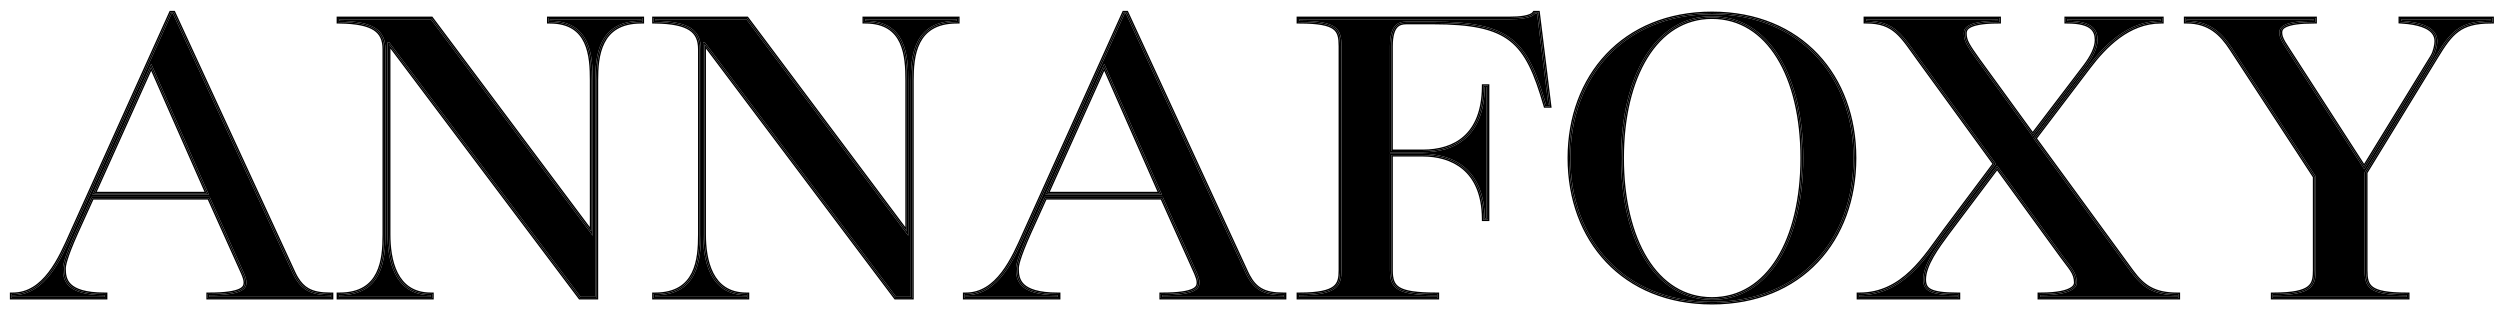
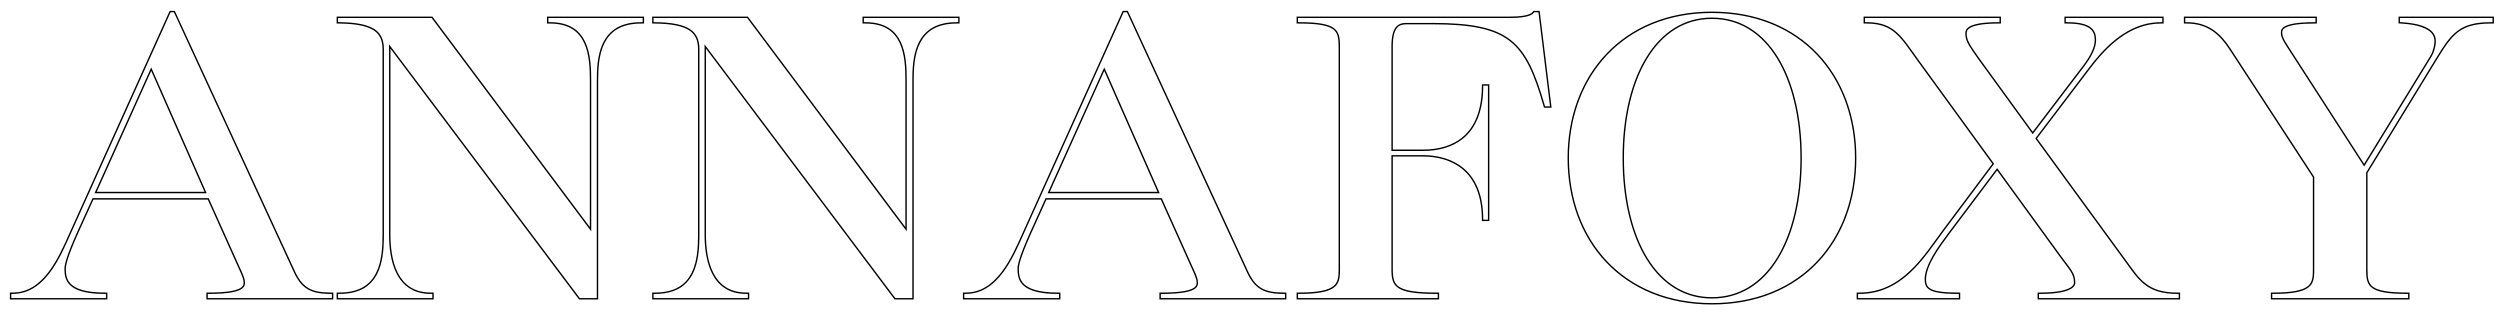
<svg xmlns="http://www.w3.org/2000/svg" fill="none" viewBox="0 0 176 22" height="22" width="176">
-   <path fill="black" d="M17.168 19.216C17.26 19.432 17.351 19.675 17.351 19.892C17.351 20.325 17.077 20.785 14.731 20.785V20.893H23.262V20.785C21.861 20.785 21.16 20.406 20.611 19.243L12.171 0.954H12.08L5.102 16.429C4.31 18.215 3.213 20.785 0.898 20.785V20.893H7.357V20.785C4.584 20.785 4.432 19.675 4.432 18.918C4.432 18.701 4.493 18.187 5.316 16.348L6.443 13.859H14.761L17.168 19.216ZM10.648 4.498L14.7 13.696H6.504L10.648 4.498ZM41.727 16.591L30.331 1.359H23.902V1.468C26.34 1.495 27.132 2.144 27.132 3.47V16.51C27.132 18.242 26.949 20.785 23.902 20.785V20.893H30.331V20.785C27.711 20.785 27.284 18.242 27.284 16.51V2.983H27.406L40.874 20.893H41.91V5.661C41.91 3.984 42.093 1.468 45.14 1.468V1.359H38.711V1.468C41.605 1.468 41.727 3.984 41.727 5.661V16.591ZM63.939 16.591L52.544 1.359H46.115V1.468C48.552 1.495 49.344 2.144 49.344 3.47V16.51C49.344 18.242 49.162 20.785 46.115 20.785V20.893H52.544V20.785C49.923 20.785 49.497 18.242 49.497 16.51V2.983H49.619L63.086 20.893H64.122V5.661C64.122 3.984 64.305 1.468 67.352 1.468V1.359H60.923V1.468C63.818 1.468 63.939 3.984 63.939 5.661V16.591ZM84.263 19.216C84.354 19.432 84.446 19.675 84.446 19.892C84.446 20.325 84.171 20.785 81.825 20.785V20.893H90.357V20.785C88.955 20.785 88.254 20.406 87.706 19.243L79.266 0.954H79.174L72.197 16.429C71.404 18.215 70.308 20.785 67.992 20.785V20.893H74.451V20.785C71.679 20.785 71.526 19.675 71.526 18.918C71.526 18.701 71.587 18.187 72.41 16.348L73.537 13.859H81.856L84.263 19.216ZM77.742 4.498L81.795 13.696H73.598L77.742 4.498ZM91.484 1.359V1.468C94.165 1.468 94.439 2.036 94.439 3.253V19.026C94.439 20.081 94.226 20.785 91.484 20.785V20.893H101.112V20.785C98.309 20.785 97.852 20.298 97.852 19.026V10.829H100.168C102.24 10.829 104.495 11.857 104.525 15.374H104.647V6.121H104.525C104.495 9.584 102.453 10.72 100.168 10.72H97.852V3.253C97.852 1.738 98.431 1.522 99.01 1.522H100.869C106.353 1.522 107.542 2.847 108.852 7.393H109.004L108.212 0.954H108.059C107.816 1.305 106.902 1.359 106.323 1.359H91.484ZM130.485 11.126C130.485 5.418 126.737 1.008 120.522 1.008C114.336 1.008 110.558 5.418 110.558 11.126C110.558 16.862 114.336 21.245 120.522 21.245C126.737 21.245 130.485 16.862 130.485 11.126ZM126.951 11.126C126.951 16.889 124.574 21.109 120.522 21.109C116.5 21.109 114.123 16.889 114.123 11.126C114.123 5.391 116.5 1.143 120.522 1.143C124.574 1.143 126.951 5.391 126.951 11.126ZM146.208 19.892C146.208 20.054 146.177 20.785 143.648 20.785V20.893H153.277V20.785C151.601 20.785 150.809 20.217 150.016 19.134L143.161 9.746L147 4.687C148.127 3.199 149.803 1.468 152.119 1.468V1.359H145.537V1.468C147.304 1.468 147.67 2.09 147.67 2.82C147.67 3.389 147.335 4.038 146.848 4.687L143.1 9.611L139.169 4.2C138.499 3.253 138.255 2.902 138.255 2.36C138.255 2.09 138.286 1.468 140.662 1.468V1.359H131.399V1.468C133.441 1.468 133.959 2.523 135.178 4.2L140.51 11.532L136.945 16.294C135.635 18.052 134.05 20.785 130.912 20.785V20.893H137.798V20.785C135.817 20.785 135.391 20.433 135.391 19.675C135.391 18.62 136.335 17.349 137.097 16.321L140.601 11.667L145.202 17.998C145.781 18.81 146.208 19.161 146.208 19.892ZM175.367 1.468V1.359H169.06V1.468C170.401 1.549 171.589 1.901 171.589 2.902C171.589 3.145 171.497 3.659 171.284 4.011L166.44 11.911L160.955 3.416C160.559 2.82 160.467 2.577 160.467 2.279C160.467 1.873 160.833 1.468 162.905 1.468V1.359H153.947V1.468C155.562 1.468 156.446 2.333 157.146 3.416L163.027 12.425V19.026C163.027 20.081 162.844 20.785 160.071 20.785V20.893H169.426V20.785C166.744 20.785 166.47 20.217 166.47 19.026V12.127L171.437 4.011C172.503 2.252 173.143 1.468 175.367 1.468Z" clip-rule="evenodd" fill-rule="evenodd" />
-   <path fill="black" d="M120.521 0.916C123.659 0.916 126.179 2.03 127.913 3.867C129.646 5.703 130.588 8.255 130.588 11.126C130.588 14.011 129.646 16.563 127.913 18.395C126.179 20.229 123.659 21.337 120.521 21.337C117.399 21.336 114.879 20.229 113.141 18.395C111.405 16.563 110.455 14.011 110.455 11.126C110.455 8.255 111.405 5.703 113.141 3.867C114.879 2.03 117.399 0.916 120.521 0.916ZM120.522 1.008C114.336 1.008 110.558 5.418 110.558 11.126C110.558 16.862 114.336 21.245 120.522 21.245C126.737 21.245 130.485 16.862 130.485 11.126C130.485 5.418 126.737 1.008 120.522 1.008ZM120.522 1.143C124.574 1.143 126.951 5.391 126.951 11.126C126.951 16.889 124.574 21.109 120.522 21.109C116.5 21.109 114.123 16.889 114.123 11.126C114.123 5.391 116.5 1.143 120.522 1.143ZM120.521 1.235C118.559 1.235 116.99 2.269 115.905 4.028C114.819 5.789 114.227 8.268 114.227 11.126C114.227 13.998 114.819 16.477 115.905 18.235C116.989 19.99 118.559 21.017 120.521 21.017C122.499 21.017 124.078 19.99 125.166 18.235C126.255 16.477 126.848 13.998 126.848 11.126C126.848 8.268 126.254 5.789 125.165 4.028C124.076 2.269 122.499 1.235 120.521 1.235ZM12.268 0.919L20.707 19.207L20.81 19.413C21.054 19.869 21.328 20.175 21.673 20.372C22.068 20.599 22.57 20.693 23.262 20.693H23.366V20.984H14.628V20.693H14.73C15.901 20.693 16.535 20.577 16.873 20.419C17.039 20.341 17.13 20.256 17.18 20.171C17.232 20.085 17.248 19.992 17.248 19.892C17.248 19.695 17.163 19.465 17.072 19.248L14.691 13.95H6.513L5.411 16.381C4.588 18.221 4.535 18.721 4.535 18.918C4.535 19.294 4.575 19.729 4.931 20.073C5.287 20.417 5.983 20.693 7.357 20.693H7.46V20.984H0.795V20.693H0.898C2.005 20.693 2.831 20.08 3.486 19.225C4.141 18.369 4.609 17.291 5.006 16.395L11.984 0.92L12.01 0.862H12.241L12.268 0.919ZM30.417 1.308L41.623 16.287V5.661C41.623 4.821 41.592 3.79 41.209 2.97C41.018 2.563 40.742 2.211 40.343 1.962C39.945 1.712 39.416 1.559 38.71 1.559H38.607V1.267H45.243V1.559H45.14C44.395 1.559 43.832 1.713 43.406 1.963C42.98 2.214 42.683 2.566 42.476 2.973C42.06 3.792 42.013 4.822 42.013 5.661V20.984H40.818L27.388 3.124V16.51C27.388 17.372 27.495 18.425 27.92 19.259C28.132 19.675 28.42 20.033 28.811 20.286C29.2 20.539 29.696 20.693 30.331 20.693H30.434V20.984H23.799V20.693H23.902C24.647 20.693 25.209 20.537 25.635 20.284C26.061 20.03 26.358 19.674 26.566 19.26C26.982 18.427 27.029 17.377 27.029 16.51V3.47C27.029 2.824 26.837 2.364 26.37 2.056C25.894 1.742 25.114 1.573 23.901 1.559L23.799 1.558V1.267H30.387L30.417 1.308ZM52.63 1.308L63.836 16.288V5.661C63.836 4.821 63.805 3.79 63.422 2.97C63.231 2.563 62.955 2.211 62.556 1.962C62.158 1.712 61.629 1.559 60.923 1.559H60.819V1.267H67.455V1.559H67.352C66.607 1.559 66.045 1.713 65.619 1.963C65.193 2.214 64.896 2.566 64.689 2.973C64.273 3.792 64.226 4.822 64.226 5.661V20.984H63.031L63 20.944L49.6 3.124V16.51C49.6 17.372 49.707 18.425 50.132 19.259C50.343 19.675 50.633 20.033 51.024 20.286C51.413 20.539 51.909 20.693 52.543 20.693H52.647V20.984H46.012V20.693H46.115C46.86 20.693 47.422 20.537 47.847 20.284C48.273 20.03 48.57 19.674 48.778 19.26C49.194 18.427 49.241 17.377 49.241 16.51V3.47C49.241 2.824 49.049 2.364 48.582 2.056C48.106 1.742 47.327 1.573 46.114 1.559L46.012 1.558V1.267H52.599L52.63 1.308ZM79.362 0.919L87.801 19.207L87.904 19.413C88.148 19.87 88.423 20.175 88.768 20.372C89.163 20.599 89.665 20.693 90.357 20.693H90.46V20.984H81.722V20.693H81.826C82.996 20.693 83.629 20.577 83.967 20.419C84.133 20.341 84.224 20.256 84.275 20.171C84.326 20.085 84.342 19.992 84.342 19.892C84.342 19.695 84.257 19.465 84.165 19.248L81.786 13.95H73.607L72.506 16.382C71.684 18.221 71.629 18.721 71.629 18.918C71.629 19.294 71.669 19.729 72.025 20.073C72.381 20.417 73.077 20.693 74.451 20.693H74.554V20.984H67.889V20.693H67.992C69.099 20.693 69.925 20.08 70.58 19.225C71.235 18.369 71.703 17.29 72.1 16.395L79.078 0.92L79.104 0.862H79.335L79.362 0.919ZM109.107 7.383L109.119 7.484H108.772L108.752 7.415C108.096 5.141 107.477 3.7 106.357 2.822C105.241 1.946 103.607 1.613 100.869 1.613H99.01C98.735 1.613 98.484 1.665 98.295 1.877C98.1 2.095 97.955 2.502 97.955 3.254V10.629H100.168C101.292 10.629 102.343 10.35 103.118 9.655C103.893 8.961 104.407 7.837 104.422 6.121L104.423 6.029H104.75V15.465H104.423L104.422 15.375C104.407 13.634 103.841 12.523 103.041 11.848C102.239 11.173 101.186 10.92 100.168 10.92H97.955V19.026C97.955 19.656 98.07 20.053 98.489 20.306C98.704 20.436 99.008 20.534 99.437 20.598C99.866 20.663 100.414 20.693 101.112 20.693H101.215V20.984H91.381V20.693H91.484C92.853 20.693 93.557 20.515 93.922 20.232C94.28 19.954 94.337 19.554 94.337 19.026V3.254C94.337 2.643 94.264 2.239 93.902 1.975C93.718 1.841 93.45 1.736 93.056 1.665C92.663 1.595 92.151 1.559 91.484 1.559H91.381V1.267H106.323C106.61 1.267 106.975 1.254 107.297 1.198C107.458 1.17 107.604 1.133 107.723 1.083C107.842 1.032 107.925 0.973 107.972 0.905L108.002 0.862H108.305L109.107 7.383ZM140.766 1.559H140.663C139.479 1.559 138.904 1.716 138.626 1.888C138.491 1.972 138.427 2.06 138.394 2.138C138.361 2.218 138.358 2.294 138.358 2.36C138.358 2.87 138.581 3.197 139.256 4.15L143.102 9.445L146.761 4.636C147.246 3.991 147.566 3.361 147.566 2.821C147.566 2.468 147.479 2.16 147.198 1.938C146.914 1.714 146.411 1.559 145.537 1.559H145.434V1.267H152.222V1.559H152.118C150.992 1.559 150.016 1.981 149.179 2.591C148.341 3.201 147.647 3.997 147.085 4.738L143.284 9.747L150.103 19.084C150.496 19.62 150.882 20.02 151.37 20.287C151.856 20.553 152.453 20.693 153.277 20.693H153.38V20.984H143.544V20.693H143.648C144.906 20.693 145.519 20.51 145.817 20.324C145.963 20.232 146.034 20.14 146.068 20.065C146.103 19.99 146.104 19.928 146.104 19.892C146.104 19.546 146.004 19.291 145.832 19.02C145.788 18.952 145.74 18.883 145.688 18.811L145.115 18.047L140.599 11.834L137.183 16.372C136.802 16.887 136.378 17.457 136.05 18.03C135.721 18.604 135.494 19.17 135.494 19.675C135.494 19.858 135.521 20.008 135.583 20.131C135.645 20.251 135.744 20.353 135.904 20.435C136.232 20.604 136.808 20.693 137.798 20.693H137.901V20.984H130.808V20.693H130.912C132.443 20.693 133.598 20.028 134.539 19.136C135.483 18.241 136.198 17.129 136.859 16.243L140.385 11.53L135.091 4.25C134.476 3.403 134.05 2.734 133.524 2.27C133.007 1.815 132.395 1.559 131.4 1.559H131.296V1.267H140.766V1.559ZM163.008 1.559H162.905C161.872 1.559 161.283 1.661 160.954 1.804C160.793 1.874 160.699 1.952 160.645 2.03C160.591 2.107 160.571 2.191 160.571 2.28C160.571 2.483 160.616 2.661 160.804 2.987L161.044 3.369L166.437 11.722L171.193 3.967C171.396 3.632 171.486 3.134 171.486 2.901C171.486 2.442 171.217 2.131 170.778 1.92C170.333 1.707 169.718 1.6 169.053 1.559L168.956 1.553V1.267H175.47V1.559H175.368C174.27 1.559 173.58 1.753 173.034 2.151C172.481 2.553 172.062 3.173 171.527 4.055L166.574 12.149V19.026C166.574 19.622 166.645 20.019 167.008 20.28C167.192 20.413 167.46 20.517 167.853 20.587C168.246 20.658 168.759 20.693 169.425 20.693H169.529V20.984H159.968V20.693H160.072C161.456 20.693 162.159 20.516 162.52 20.233C162.874 19.955 162.924 19.556 162.924 19.026V12.45L157.057 3.461C156.709 2.925 156.321 2.45 155.826 2.109C155.334 1.769 154.731 1.559 153.947 1.559H153.844V1.267H163.008V1.559ZM5.102 16.429C4.31 18.215 3.213 20.785 0.898 20.785V20.893H7.357V20.785C4.584 20.785 4.432 19.675 4.432 18.918C4.432 18.701 4.493 18.187 5.316 16.348L6.443 13.859H14.761L17.168 19.216C17.26 19.432 17.351 19.675 17.351 19.892C17.351 20.325 17.077 20.785 14.731 20.785V20.893H23.262V20.785C21.861 20.785 21.16 20.406 20.611 19.243L12.171 0.954H12.08L5.102 16.429ZM23.902 1.468C26.34 1.495 27.132 2.144 27.132 3.47V16.51C27.132 18.242 26.949 20.785 23.902 20.785V20.893H30.331V20.785C27.711 20.785 27.284 18.242 27.284 16.51V2.983H27.406L40.874 20.893H41.91V5.661C41.91 3.984 42.093 1.468 45.14 1.468V1.359H38.711V1.468C41.605 1.468 41.727 3.984 41.727 5.661V16.591L30.331 1.359H23.902V1.468ZM46.115 1.468C48.552 1.495 49.344 2.144 49.344 3.47V16.51C49.344 18.242 49.162 20.785 46.115 20.785V20.893H52.544V20.785C49.923 20.785 49.497 18.242 49.497 16.51V2.983H49.619L63.086 20.893H64.122V5.661C64.122 3.984 64.305 1.468 67.352 1.468V1.359H60.923V1.468C63.818 1.468 63.939 3.984 63.939 5.661V16.591L52.544 1.359H46.115V1.468ZM72.197 16.429C71.404 18.215 70.308 20.785 67.992 20.785V20.893H74.451V20.785C71.679 20.785 71.526 19.675 71.526 18.918C71.526 18.701 71.587 18.187 72.41 16.348L73.537 13.859H81.856L84.263 19.216C84.354 19.432 84.446 19.675 84.446 19.892C84.446 20.325 84.171 20.785 81.825 20.785V20.893H90.357V20.785C88.955 20.785 88.254 20.406 87.706 19.243L79.266 0.954H79.174L72.197 16.429ZM108.059 0.954C107.816 1.305 106.902 1.359 106.323 1.359H91.484V1.468C94.165 1.468 94.439 2.036 94.439 3.253V19.026C94.439 20.081 94.226 20.785 91.484 20.785V20.893H101.112V20.785C98.309 20.785 97.852 20.298 97.852 19.026V10.829H100.168C102.24 10.829 104.495 11.857 104.525 15.374H104.647V6.121H104.525C104.495 9.584 102.453 10.72 100.168 10.72H97.852V3.253C97.852 1.738 98.431 1.522 99.01 1.522H100.869C106.353 1.522 107.542 2.847 108.852 7.393H109.004L108.212 0.954H108.059ZM131.399 1.468C133.441 1.468 133.959 2.523 135.178 4.2L140.51 11.532L136.945 16.294C135.635 18.052 134.05 20.785 130.912 20.785V20.893H137.798V20.785C135.817 20.785 135.391 20.433 135.391 19.675C135.391 18.62 136.335 17.349 137.097 16.321L140.601 11.667L145.202 17.998C145.781 18.81 146.208 19.161 146.208 19.892C146.208 20.055 146.176 20.785 143.648 20.785V20.893H153.277V20.785C151.601 20.785 150.809 20.217 150.016 19.134L143.161 9.746L147 4.687C148.127 3.199 149.803 1.468 152.119 1.468V1.359H145.537V1.468C147.304 1.468 147.67 2.09 147.67 2.82C147.67 3.389 147.335 4.038 146.848 4.687L143.1 9.611L139.169 4.2C138.499 3.253 138.255 2.902 138.255 2.36C138.255 2.09 138.286 1.468 140.662 1.468V1.359H131.399V1.468ZM153.947 1.468C155.562 1.468 156.446 2.333 157.146 3.416L163.027 12.425V19.026C163.027 20.081 162.844 20.785 160.071 20.785V20.893H169.426V20.785C166.744 20.785 166.47 20.217 166.47 19.026V12.127L171.437 4.011C172.503 2.252 173.143 1.468 175.367 1.468V1.359H169.06V1.468C170.401 1.549 171.589 1.901 171.589 2.902C171.589 3.145 171.497 3.659 171.284 4.011L166.44 11.911L160.955 3.416C160.559 2.82 160.467 2.577 160.467 2.279C160.467 1.873 160.833 1.468 162.905 1.468V1.359H153.947V1.468ZM14.7 13.696H6.504L10.648 4.498L14.7 13.696ZM81.795 13.696H73.598L77.742 4.498L81.795 13.696ZM6.656 13.604H14.549L10.647 4.746L6.656 13.604ZM73.751 13.604H81.643L77.741 4.746L73.751 13.604Z" />
  <path fill="black" d="M130.588 11.126C130.588 8.435 129.76 6.023 128.229 4.22L127.913 3.867C126.288 2.145 123.971 1.058 121.102 0.929L120.521 0.916C117.399 0.916 114.879 2.03 113.141 3.867L112.825 4.22C111.29 6.023 110.455 8.434 110.455 11.126C110.455 14.011 111.405 16.563 113.141 18.395C114.77 20.114 117.087 21.195 119.943 21.323L120.521 21.337C123.463 21.337 125.862 20.363 127.579 18.73L127.913 18.395C129.538 16.677 130.467 14.327 130.577 11.663L130.588 11.126ZM7.46 20.693H7.357L7.357 20.593H7.56V21.084H0.695V20.593H0.897L0.898 20.693H0.795V20.984H7.46V20.693ZM23.366 20.693H23.262L23.262 20.593H23.466V21.084H14.528V20.593H14.73L14.73 20.693H14.628V20.984H23.366V20.693ZM30.434 20.693H30.331L30.331 20.593H30.534V21.084H23.699V20.593H23.902L23.902 20.693H23.799V20.984H30.434V20.693ZM52.647 20.693H52.543L52.544 20.593H52.747V21.084H45.912V20.593H46.115L46.115 20.693H46.012V20.984H52.647V20.693ZM74.554 20.693H74.451L74.452 20.593H74.654V21.084H67.789V20.593H67.992L67.992 20.693H67.889V20.984H74.554V20.693ZM90.46 20.693H90.357L90.357 20.593H90.56V21.084H81.622V20.593H81.826L81.826 20.693H81.722V20.984H90.46V20.693ZM101.215 20.693H101.112L101.112 20.593H101.315V21.084H91.281V20.593H91.484L91.484 20.693H91.381V20.984H101.215V20.693ZM137.901 20.693H137.798L137.798 20.593H138.001V21.084H130.709V20.593H130.912L130.912 20.693H130.808V20.984H137.901V20.693ZM169.529 20.693H169.425L169.426 20.593H169.63V21.084H159.868V20.593H160.071L160.072 20.693H159.968V20.984H169.529V20.693ZM126.748 11.126C126.748 8.28 126.157 5.82 125.08 4.08C124.006 2.345 122.458 1.335 120.521 1.335C118.601 1.335 117.06 2.345 115.99 4.08C114.917 5.82 114.327 8.28 114.327 11.126C114.327 13.986 114.917 16.446 115.99 18.183C117.06 19.914 118.6 20.918 120.521 20.918L120.521 21.017L120.158 21.006C118.484 20.894 117.116 20.011 116.114 18.556L115.905 18.235C114.887 16.587 114.303 14.305 114.234 11.66L114.227 11.126C114.227 8.447 114.747 6.1 115.707 4.366L115.905 4.028C116.99 2.269 118.559 1.235 120.521 1.235L120.887 1.247C122.694 1.367 124.144 2.379 125.165 4.028C126.254 5.789 126.848 8.268 126.848 11.126C126.848 13.998 126.255 16.477 125.166 18.235C124.078 19.99 122.499 21.017 120.521 21.017L120.521 20.918C122.459 20.918 124.007 19.913 125.081 18.182C126.157 16.445 126.748 13.986 126.748 11.126ZM145.362 20.61C145.147 20.669 144.877 20.716 144.538 20.747C144.758 20.727 144.948 20.701 145.114 20.668L145.362 20.61ZM166.574 19.026V12.149L171.527 4.055C171.995 3.283 172.374 2.712 172.832 2.312L173.034 2.151C173.512 1.803 174.1 1.611 174.974 1.568L175.368 1.559H175.47V1.267H168.956V1.553L169.053 1.559C169.718 1.6 170.333 1.707 170.778 1.92C171.217 2.131 171.486 2.442 171.486 2.901L171.469 3.119C171.434 3.373 171.345 3.716 171.193 3.967L166.437 11.722L161.044 3.369L160.804 2.987C160.663 2.742 160.602 2.582 160.581 2.431L160.571 2.28C160.571 2.191 160.591 2.107 160.645 2.03C160.685 1.972 160.748 1.914 160.845 1.858L160.954 1.804C161.242 1.679 161.729 1.586 162.538 1.564L162.905 1.559H163.008V1.267H153.844V1.559H153.947C154.731 1.559 155.334 1.769 155.826 2.109C156.321 2.45 156.709 2.925 157.057 3.461L162.924 12.45V19.026L162.922 19.219C162.907 19.654 162.83 19.99 162.52 20.233C162.205 20.48 161.627 20.647 160.559 20.685L160.072 20.693L160.071 20.593C161.455 20.593 162.127 20.414 162.459 20.154L162.564 20.057C162.784 19.817 162.824 19.489 162.824 19.025V12.479L156.972 3.516C156.628 2.984 156.249 2.521 155.769 2.19C155.294 1.863 154.711 1.659 153.947 1.659H153.744V1.167H163.108V1.659H162.905C161.875 1.659 161.302 1.762 160.994 1.896C160.844 1.961 160.767 2.029 160.726 2.087C160.687 2.144 160.671 2.206 160.671 2.279C160.671 2.459 160.707 2.62 160.888 2.934L161.128 3.314L166.433 11.534L171.108 3.914C171.202 3.759 171.272 3.561 171.318 3.372C171.365 3.182 171.385 3.008 171.385 2.901C171.385 2.493 171.152 2.211 170.735 2.011C170.414 1.857 169.997 1.758 169.529 1.702L169.047 1.659L168.95 1.653L168.856 1.646V1.167H175.57V1.659H175.368C174.282 1.659 173.616 1.851 173.093 2.231C172.558 2.621 172.149 3.223 171.613 4.106L166.674 12.177V19.025C166.674 19.62 166.748 19.97 167.066 20.199C167.234 20.32 167.485 20.421 167.871 20.489C168.256 20.558 168.762 20.593 169.426 20.593L169.425 20.693L168.954 20.686C168.658 20.678 168.398 20.66 168.171 20.634L167.853 20.587C167.558 20.535 167.333 20.463 167.162 20.374L167.008 20.28C166.691 20.052 166.597 19.719 166.578 19.24L166.574 19.026ZM152.222 1.559V1.267H145.434V1.559H145.537C146.411 1.559 146.914 1.714 147.198 1.938C147.479 2.16 147.566 2.468 147.566 2.821L147.552 3.027C147.483 3.518 147.185 4.071 146.761 4.636L143.102 9.445L139.256 4.15C138.665 3.316 138.421 2.961 138.369 2.544L138.358 2.36C138.358 2.294 138.361 2.218 138.394 2.138C138.419 2.08 138.461 2.016 138.538 1.952L138.626 1.888C138.869 1.737 139.34 1.599 140.247 1.566L140.663 1.559H140.766V1.267H131.296V1.559H131.4C132.395 1.559 133.007 1.815 133.524 2.27C134.05 2.734 134.476 3.403 135.091 4.25L140.385 11.53L136.859 16.243C136.198 17.129 135.483 18.241 134.539 19.136L134.36 19.301C133.513 20.055 132.494 20.614 131.195 20.686L130.912 20.693L130.912 20.593C132.409 20.593 133.542 19.944 134.47 19.064C135.406 18.176 136.112 17.077 136.778 16.184L140.26 11.529L135.01 4.309C134.388 3.454 133.973 2.799 133.458 2.345C132.962 1.908 132.374 1.659 131.4 1.659H131.196V1.167H140.866V1.659H140.663C139.483 1.659 138.932 1.816 138.679 1.973C138.56 2.047 138.511 2.12 138.487 2.177C138.462 2.238 138.458 2.297 138.458 2.36C138.458 2.831 138.656 3.13 139.337 4.092L143.103 9.276L146.681 4.575C147.163 3.933 147.466 3.326 147.467 2.821C147.467 2.485 147.384 2.213 147.136 2.017C146.879 1.813 146.403 1.659 145.537 1.659H145.335V1.167H152.322V1.659H152.118C151.018 1.659 150.063 2.071 149.238 2.672C148.412 3.274 147.724 4.061 147.165 4.799L143.408 9.747L150.184 19.025C150.573 19.556 150.948 19.942 151.418 20.199C151.885 20.455 152.465 20.593 153.277 20.593L153.277 20.693L152.978 20.686C152.401 20.66 151.944 20.557 151.557 20.381L151.37 20.287C150.943 20.054 150.594 19.719 150.251 19.279L150.103 19.084L143.284 9.747L147.085 4.738C147.576 4.09 148.17 3.4 148.872 2.828L149.179 2.591C149.964 2.019 150.87 1.613 151.909 1.564L152.118 1.559H152.222ZM135.494 19.675C135.494 19.233 135.668 18.744 135.932 18.244L136.05 18.03C136.378 17.457 136.802 16.887 137.183 16.372L140.599 11.834L145.115 18.047L145.688 18.811C145.74 18.883 145.788 18.952 145.832 19.02C146.004 19.291 146.104 19.546 146.104 19.892L146.099 19.964C146.095 19.993 146.085 20.028 146.068 20.065C146.034 20.14 145.963 20.232 145.817 20.324C145.519 20.51 144.906 20.693 143.648 20.693H143.544V20.984H153.38V20.693H153.277L153.277 20.593H153.479V21.084H143.444V20.593H143.648C144.9 20.593 145.49 20.41 145.763 20.239C145.895 20.157 145.952 20.078 145.977 20.023L146.001 19.948C146.004 19.926 146.005 19.908 146.005 19.893C146.005 19.57 145.913 19.333 145.748 19.074C145.706 19.008 145.659 18.941 145.607 18.87L145.035 18.107L145.034 18.106L140.597 12.002L137.263 16.433L137.262 16.432C136.881 16.947 136.462 17.513 136.137 18.079C135.811 18.649 135.594 19.197 135.594 19.676C135.595 19.85 135.62 19.981 135.673 20.085C135.723 20.185 135.806 20.273 135.95 20.347C136.254 20.503 136.808 20.593 137.798 20.593L137.798 20.693L137.446 20.689C136.779 20.673 136.333 20.607 136.039 20.495L135.904 20.435C135.784 20.373 135.698 20.301 135.636 20.218L135.583 20.131C135.536 20.038 135.51 19.931 135.5 19.807L135.494 19.675ZM97.955 19.026V10.92H100.168C101.186 10.92 102.239 11.173 103.041 11.848C103.841 12.523 104.407 13.634 104.422 15.375L104.423 15.465H104.75V6.029H104.423L104.422 6.121L104.414 6.436C104.342 7.976 103.845 9.004 103.118 9.655L102.969 9.78C102.211 10.383 101.221 10.629 100.168 10.629L100.168 10.529C101.276 10.529 102.301 10.254 103.052 9.581C103.8 8.91 104.307 7.816 104.322 6.12L104.324 5.93H104.85V15.565H104.324L104.322 15.376C104.307 13.658 103.75 12.577 102.976 11.925C102.198 11.269 101.171 11.021 100.168 11.021H98.055V19.025C98.055 19.336 98.084 19.579 98.158 19.771C98.231 19.96 98.35 20.105 98.541 20.221C98.74 20.341 99.029 20.436 99.452 20.499C99.874 20.562 100.416 20.593 101.112 20.593L101.112 20.693L100.616 20.688C100.304 20.68 100.027 20.664 99.782 20.641L99.437 20.598C99.115 20.55 98.864 20.483 98.668 20.398L98.489 20.306C98.07 20.053 97.955 19.656 97.955 19.026ZM94.237 19.025V3.254C94.237 2.645 94.162 2.288 93.843 2.056C93.675 1.934 93.424 1.833 93.039 1.764C92.654 1.695 92.148 1.659 91.484 1.659H91.281V1.167H106.323L106.323 1.267H91.381V1.559H91.484C92.151 1.559 92.663 1.595 93.056 1.665C93.45 1.736 93.718 1.841 93.902 1.975C94.264 2.239 94.337 2.643 94.337 3.254V19.026L94.334 19.218C94.318 19.652 94.235 19.988 93.922 20.232C93.603 20.48 93.024 20.647 91.967 20.685L91.484 20.693L91.484 20.593C92.853 20.593 93.524 20.413 93.86 20.152C94.177 19.906 94.237 19.552 94.237 19.025ZM79.399 0.763L79.425 0.82L79.452 0.877L87.892 19.165L87.994 19.368C88.231 19.812 88.493 20.1 88.817 20.286C89.19 20.5 89.673 20.593 90.357 20.593L90.357 20.693L90.106 20.689C89.541 20.667 89.113 20.57 88.768 20.372C88.466 20.199 88.218 19.944 87.997 19.577L87.904 19.413L87.801 19.207L79.362 0.919L79.335 0.862H79.104L79.078 0.92L72.1 16.395C71.703 17.29 71.235 18.369 70.58 19.225L70.326 19.533C69.758 20.174 69.068 20.625 68.196 20.686L67.992 20.693L67.992 20.593C69.056 20.593 69.856 20.006 70.501 19.164C71.147 18.32 71.611 17.252 72.01 16.354L78.987 0.879L79.04 0.763H79.399ZM71.629 18.918C71.629 18.721 71.684 18.22 72.506 16.382L73.607 13.95H81.786L84.165 19.248C84.257 19.465 84.342 19.695 84.342 19.892L84.339 19.966C84.332 20.038 84.313 20.107 84.275 20.171L84.228 20.234C84.173 20.298 84.091 20.361 83.967 20.419C83.671 20.557 83.149 20.663 82.24 20.688L81.826 20.693L81.826 20.593C82.994 20.593 83.608 20.476 83.925 20.328C84.077 20.257 84.151 20.183 84.189 20.119C84.228 20.054 84.242 19.981 84.242 19.893C84.242 19.718 84.165 19.506 84.073 19.287L81.721 14.051H73.671L72.597 16.423C71.775 18.261 71.729 18.744 71.729 18.918C71.729 19.289 71.77 19.687 72.094 20.001C72.422 20.318 73.086 20.593 74.452 20.593L74.451 20.693L73.968 20.681C73.059 20.631 72.509 20.441 72.175 20.198L72.025 20.073C71.758 19.815 71.669 19.506 71.641 19.209L71.629 18.918ZM49.6 16.51V3.124L63 20.944L63.031 20.984H64.226V5.661C64.226 4.874 64.267 3.92 64.615 3.129L64.689 2.973C64.87 2.617 65.121 2.303 65.466 2.062L65.619 1.963C65.992 1.744 66.469 1.599 67.081 1.566L67.352 1.559H67.455V1.267H60.819V1.559H60.923C61.629 1.559 62.158 1.712 62.556 1.962C62.955 2.211 63.231 2.563 63.422 2.97C63.805 3.79 63.836 4.821 63.836 5.661V16.288L52.63 1.308L52.599 1.267H46.012V1.558L46.114 1.559C47.327 1.573 48.106 1.742 48.582 2.056C49.049 2.364 49.241 2.824 49.241 3.47V16.51L49.238 16.843C49.223 17.636 49.142 18.531 48.778 19.26L48.695 19.412C48.493 19.761 48.22 20.062 47.847 20.284L47.681 20.374C47.336 20.545 46.911 20.657 46.386 20.686L46.115 20.693L46.115 20.593C46.846 20.593 47.389 20.441 47.796 20.198C48.203 19.956 48.488 19.614 48.688 19.215C49.093 18.406 49.14 17.377 49.14 16.51V3.47C49.14 2.847 48.958 2.424 48.527 2.14C48.077 1.843 47.322 1.673 46.112 1.659L45.912 1.657V1.167H52.648L52.678 1.207L52.71 1.248L63.736 15.985V5.661C63.736 4.819 63.703 3.809 63.331 3.013C63.147 2.619 62.882 2.284 62.503 2.046C62.124 1.809 61.615 1.659 60.924 1.659H60.719V1.167H67.554V1.659H67.352C66.621 1.659 66.077 1.81 65.67 2.05C65.263 2.289 64.978 2.626 64.778 3.019C64.374 3.814 64.326 4.821 64.326 5.661V21.084H62.982L62.952 21.046L62.921 21.006L62.92 21.004L49.7 3.422V16.51C49.7 17.367 49.806 18.401 50.221 19.214C50.426 19.617 50.705 19.96 51.078 20.202C51.449 20.443 51.926 20.593 52.544 20.593L52.543 20.693L52.311 20.686C51.786 20.654 51.364 20.508 51.024 20.286C50.633 20.033 50.343 19.675 50.132 19.259C49.76 18.529 49.632 17.632 49.605 16.842L49.6 16.51ZM27.388 16.51V3.124L40.818 20.984H42.013V5.661C42.013 4.874 42.054 3.92 42.402 3.129L42.476 2.973C42.657 2.617 42.908 2.303 43.253 2.062L43.406 1.963C43.779 1.744 44.256 1.599 44.869 1.566L45.14 1.559H45.243V1.267H38.607V1.559H38.71C39.416 1.559 39.945 1.712 40.343 1.962C40.742 2.211 41.018 2.563 41.209 2.97C41.592 3.79 41.623 4.821 41.623 5.661V16.287L30.417 1.308L30.387 1.267H23.799V1.558L23.901 1.559C25.114 1.573 25.894 1.742 26.37 2.056C26.837 2.364 27.029 2.824 27.029 3.47V16.51L27.026 16.843C27.012 17.636 26.93 18.531 26.566 19.26L26.483 19.412C26.282 19.761 26.008 20.062 25.635 20.284L25.47 20.374C25.124 20.545 24.698 20.657 24.173 20.686L23.902 20.693L23.902 20.593C24.633 20.593 25.177 20.441 25.584 20.198C25.991 19.956 26.276 19.614 26.476 19.215C26.881 18.406 26.928 17.377 26.928 16.51V3.47C26.928 2.847 26.745 2.424 26.315 2.14C25.865 1.843 25.109 1.673 23.899 1.659L23.699 1.657V1.167H30.437L30.498 1.249L41.523 15.984V5.661C41.523 4.819 41.491 3.809 41.118 3.013C40.934 2.619 40.669 2.283 40.29 2.046C39.911 1.809 39.402 1.659 38.711 1.659H38.508V1.167H45.343V1.659H45.14C44.409 1.659 43.864 1.81 43.457 2.05C43.05 2.289 42.765 2.626 42.565 3.019C42.161 3.814 42.113 4.821 42.113 5.661V21.084H40.768L40.738 21.045L27.488 3.422V16.51C27.488 17.367 27.594 18.401 28.009 19.214C28.214 19.617 28.492 19.96 28.865 20.202C29.236 20.443 29.713 20.593 30.331 20.593L30.331 20.693L30.099 20.686C29.574 20.654 29.151 20.508 28.811 20.286C28.469 20.064 28.205 19.762 28.003 19.412L27.92 19.259C27.495 18.425 27.388 17.372 27.388 16.51ZM12.305 0.763L12.332 0.82L12.358 0.877L20.797 19.162L20.898 19.366L20.989 19.525C21.203 19.881 21.439 20.123 21.722 20.286C22.095 20.5 22.578 20.593 23.262 20.593L23.262 20.693L23.012 20.689C22.447 20.667 22.018 20.57 21.673 20.372C21.371 20.199 21.123 19.944 20.903 19.577L20.81 19.413L20.707 19.207L12.268 0.919L12.241 0.862H12.01L11.984 0.92L5.006 16.395C4.609 17.291 4.141 18.369 3.486 19.225L3.232 19.533C2.664 20.174 1.974 20.625 1.102 20.686L0.898 20.693L0.897 20.593C1.962 20.593 2.762 20.006 3.406 19.164C4.052 18.32 4.516 17.253 4.915 16.355L11.892 0.879L11.893 0.878L11.946 0.763H12.305ZM4.535 18.918C4.535 18.721 4.589 18.219 5.411 16.381L6.513 13.95H14.691L17.072 19.248C17.163 19.465 17.248 19.695 17.248 19.892L17.245 19.966C17.238 20.038 17.219 20.107 17.18 20.171L17.134 20.234C17.08 20.298 16.997 20.361 16.873 20.419L16.731 20.477C16.419 20.586 15.924 20.667 15.144 20.688L14.73 20.693L14.73 20.593C15.899 20.593 16.514 20.476 16.831 20.328C16.983 20.257 17.056 20.183 17.095 20.119C17.133 20.054 17.148 19.981 17.148 19.893C17.148 19.718 17.072 19.506 16.979 19.287L14.627 14.051H6.577L5.502 16.421C4.68 18.259 4.636 18.744 4.636 18.918C4.636 19.289 4.676 19.687 5.001 20.001C5.329 20.318 5.992 20.593 7.357 20.593L7.357 20.693L6.873 20.681C5.965 20.631 5.415 20.441 5.081 20.198L4.931 20.073C4.575 19.729 4.535 19.294 4.535 18.918ZM145.983 20.322C145.943 20.355 145.896 20.387 145.841 20.419C145.852 20.412 145.865 20.406 145.876 20.399L145.983 20.322ZM14.549 13.604H6.656L10.647 4.746L14.549 13.604ZM81.643 13.604H73.751L77.741 4.746L81.643 13.604ZM73.906 13.505H81.49L77.739 4.991L73.906 13.505ZM6.811 13.505H14.396L10.645 4.991L6.811 13.505ZM97.955 3.254C97.955 2.596 98.066 2.203 98.224 1.968L98.295 1.877C98.437 1.718 98.613 1.648 98.808 1.624L99.01 1.613H100.869C103.607 1.613 105.241 1.946 106.357 2.822C107.477 3.7 108.096 5.141 108.752 7.415L108.772 7.484H109.119L109.107 7.383L108.305 0.862H108.002L107.972 0.905C107.925 0.973 107.842 1.032 107.723 1.083L107.525 1.148C107.454 1.168 107.377 1.184 107.297 1.198C107.136 1.226 106.964 1.244 106.797 1.254L106.323 1.267L106.323 1.167C106.608 1.167 106.967 1.154 107.28 1.1C107.437 1.072 107.575 1.036 107.683 0.99C107.794 0.944 107.858 0.894 107.889 0.849L107.89 0.848L107.921 0.805L107.95 0.763H108.393L109.206 7.371L109.219 7.473L109.232 7.584H108.697L108.676 7.513L108.656 7.443C108 5.168 107.387 3.757 106.296 2.9C105.208 2.047 103.604 1.713 100.869 1.713H99.01C98.746 1.713 98.531 1.763 98.37 1.943C98.199 2.135 98.055 2.511 98.055 3.254V10.529H100.168L100.168 10.629H97.955V3.254ZM130.688 11.126C130.688 14.033 129.739 16.61 127.986 18.464C126.231 20.32 123.684 21.436 120.521 21.436C117.374 21.436 114.826 20.319 113.068 18.464C111.312 16.611 110.355 14.033 110.355 11.126C110.355 8.233 111.312 5.655 113.068 3.799C114.826 1.94 117.374 0.817 120.521 0.816C123.684 0.816 126.232 1.94 127.986 3.799C129.738 5.655 130.688 8.233 130.688 11.126Z" />
</svg>